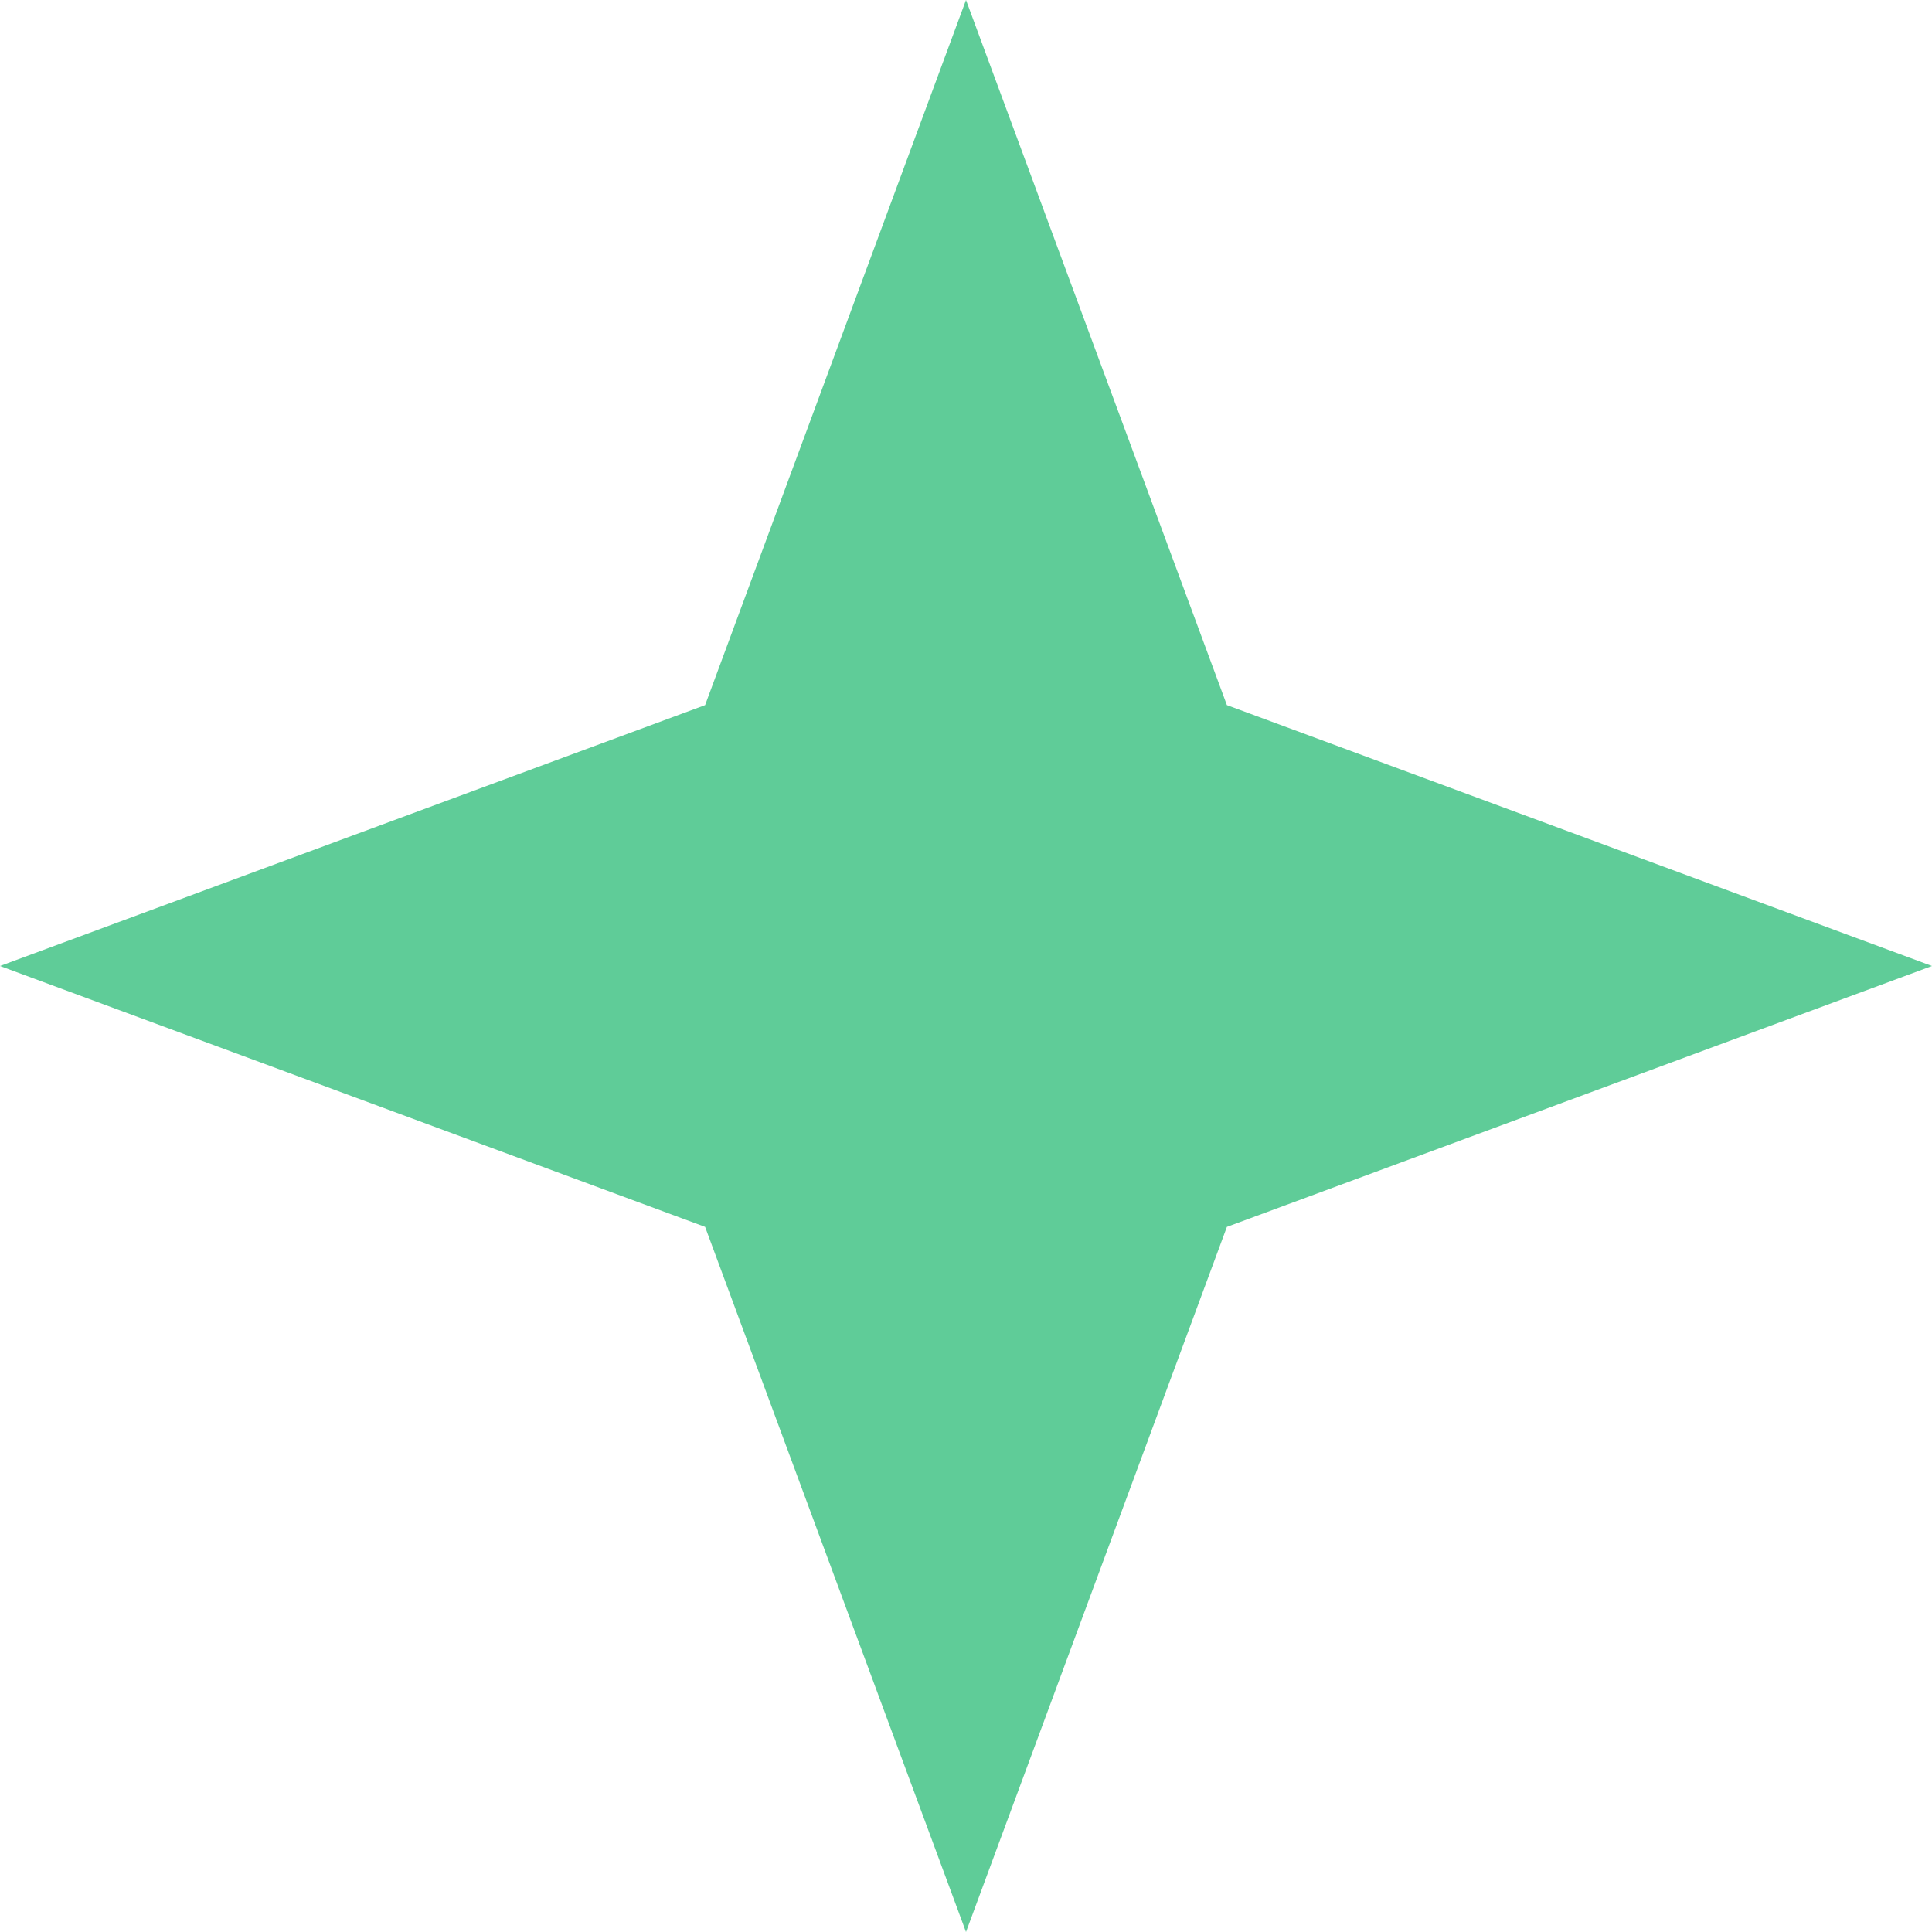
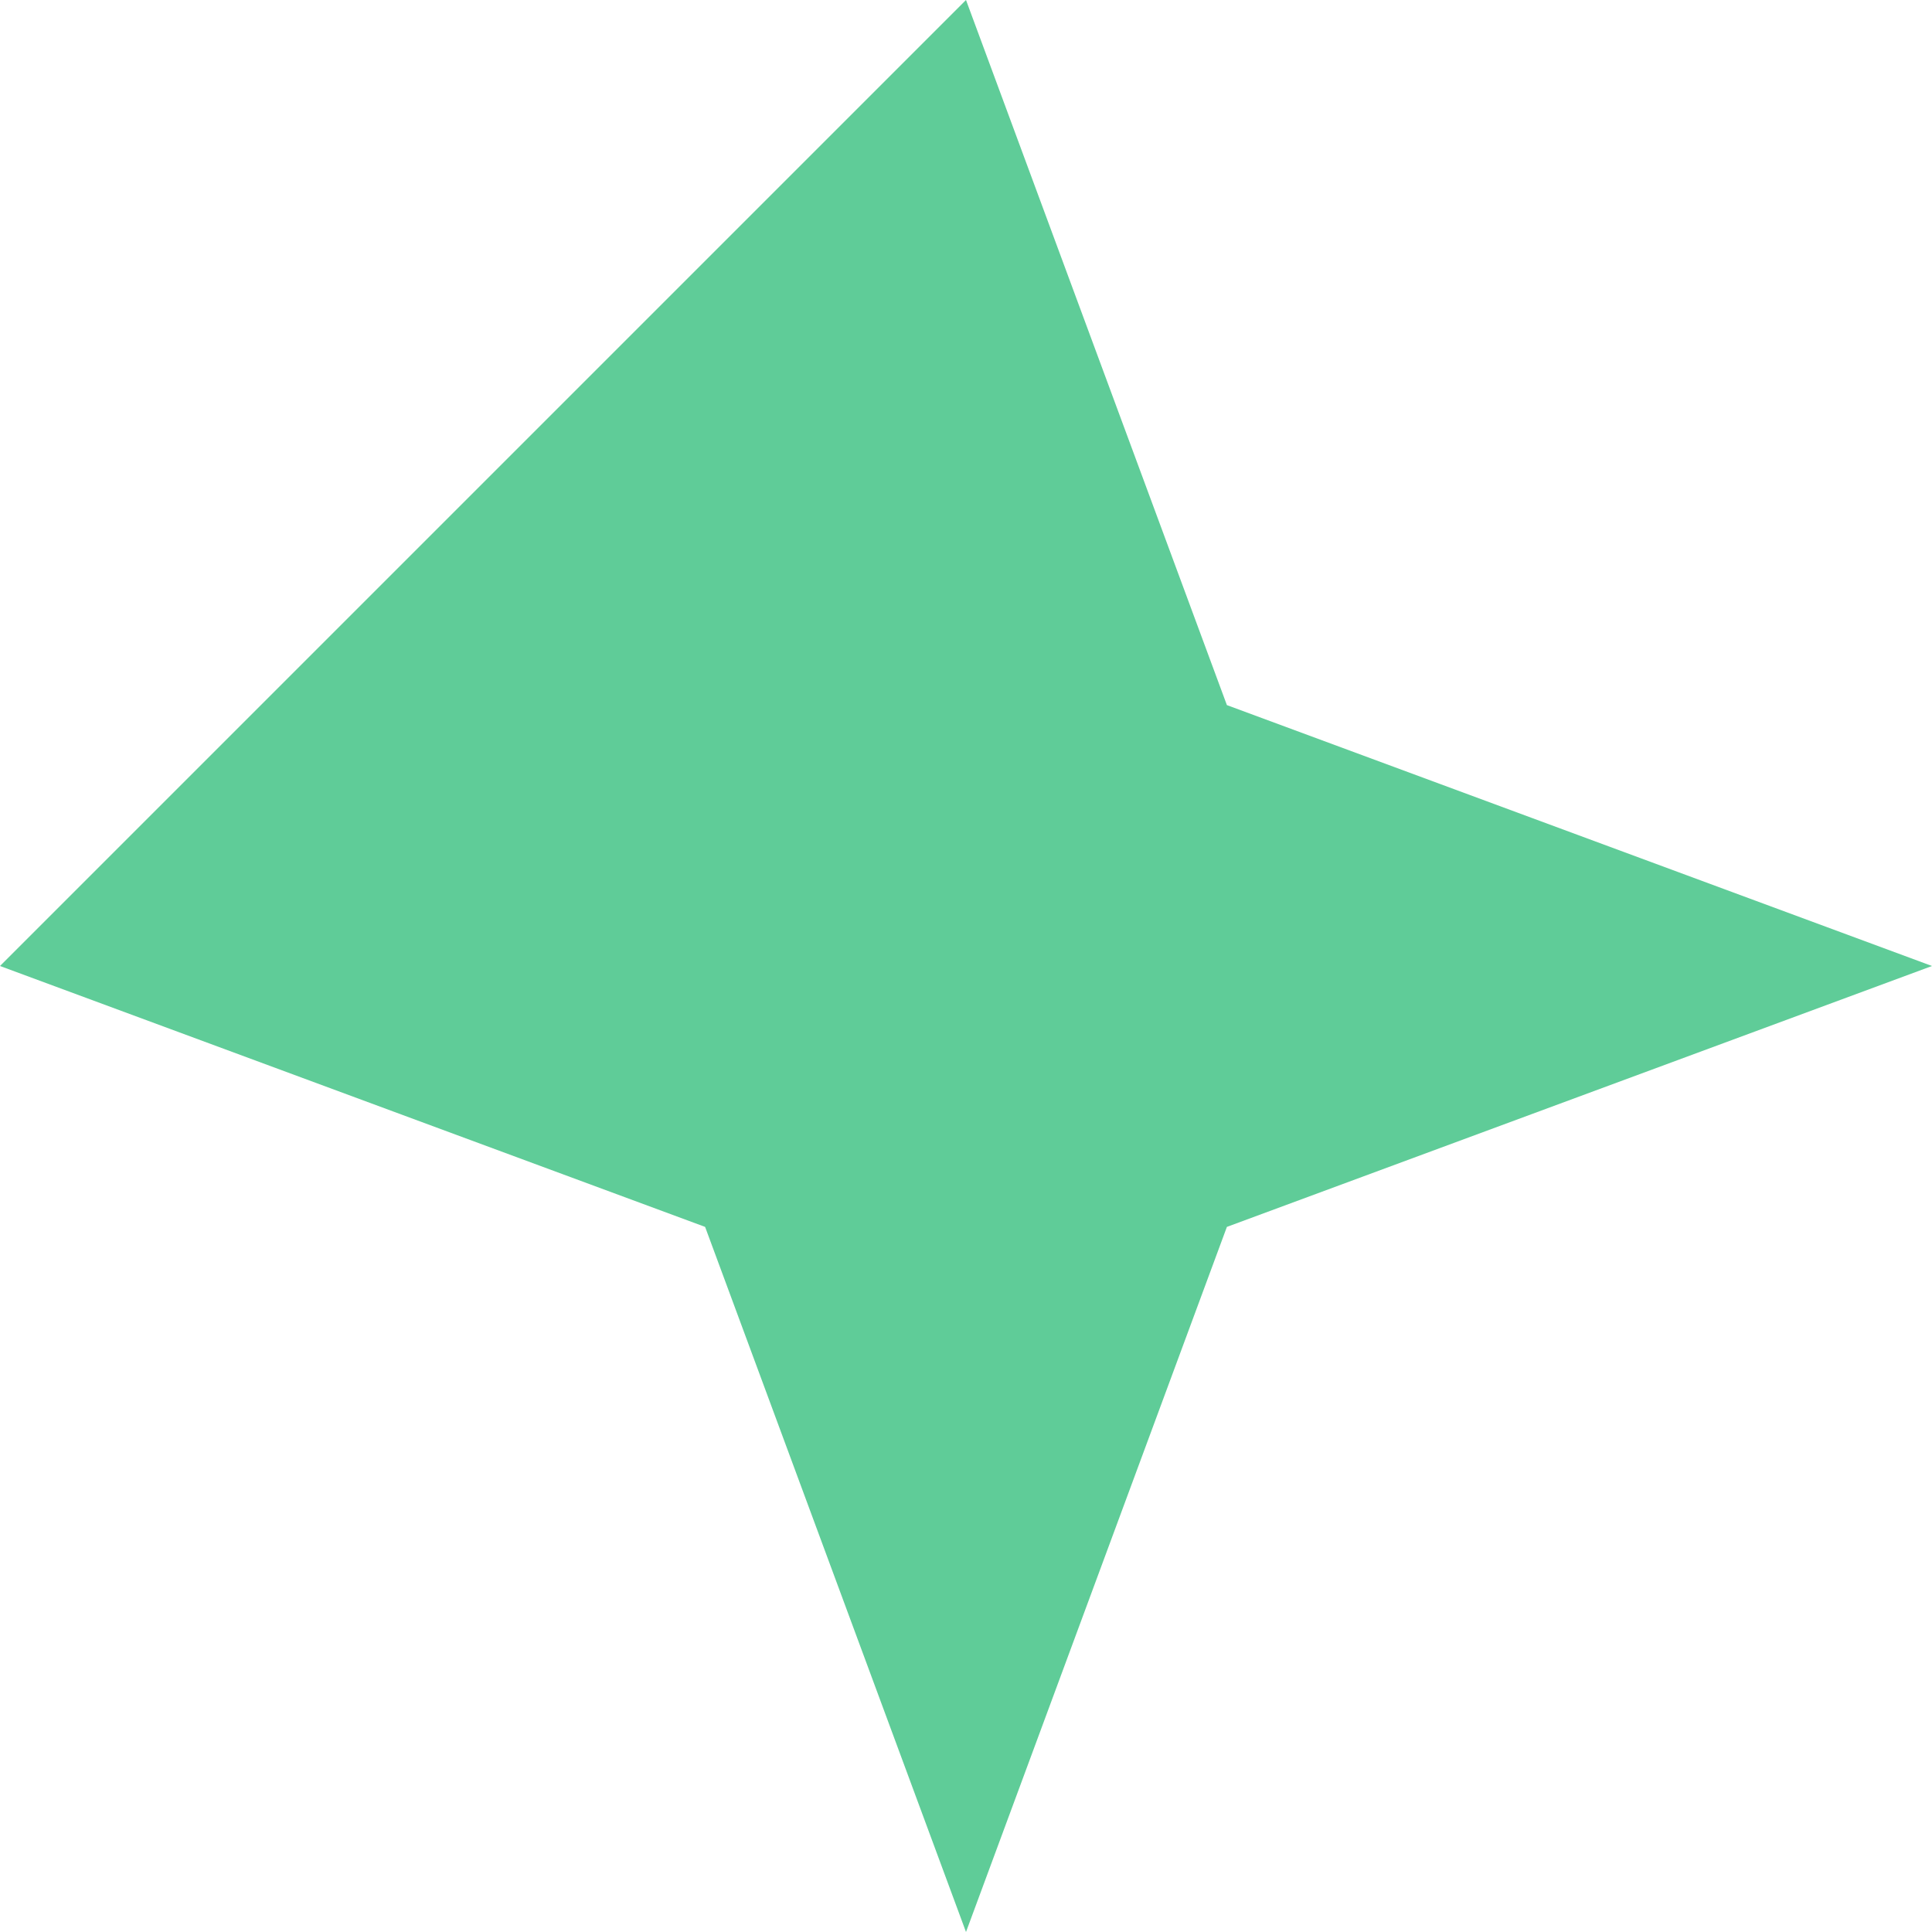
<svg xmlns="http://www.w3.org/2000/svg" width="26" height="26" viewBox="0 0 26 26" fill="none">
-   <path id="Star 2" d="M13 0L16.511 9.489L26 13L16.511 16.511L13 26L9.489 16.511L0 13L9.489 9.489L13 0Z" fill="#5FCC98" />
+   <path id="Star 2" d="M13 0L16.511 9.489L26 13L16.511 16.511L13 26L9.489 16.511L0 13L13 0Z" fill="#5FCC98" />
</svg>